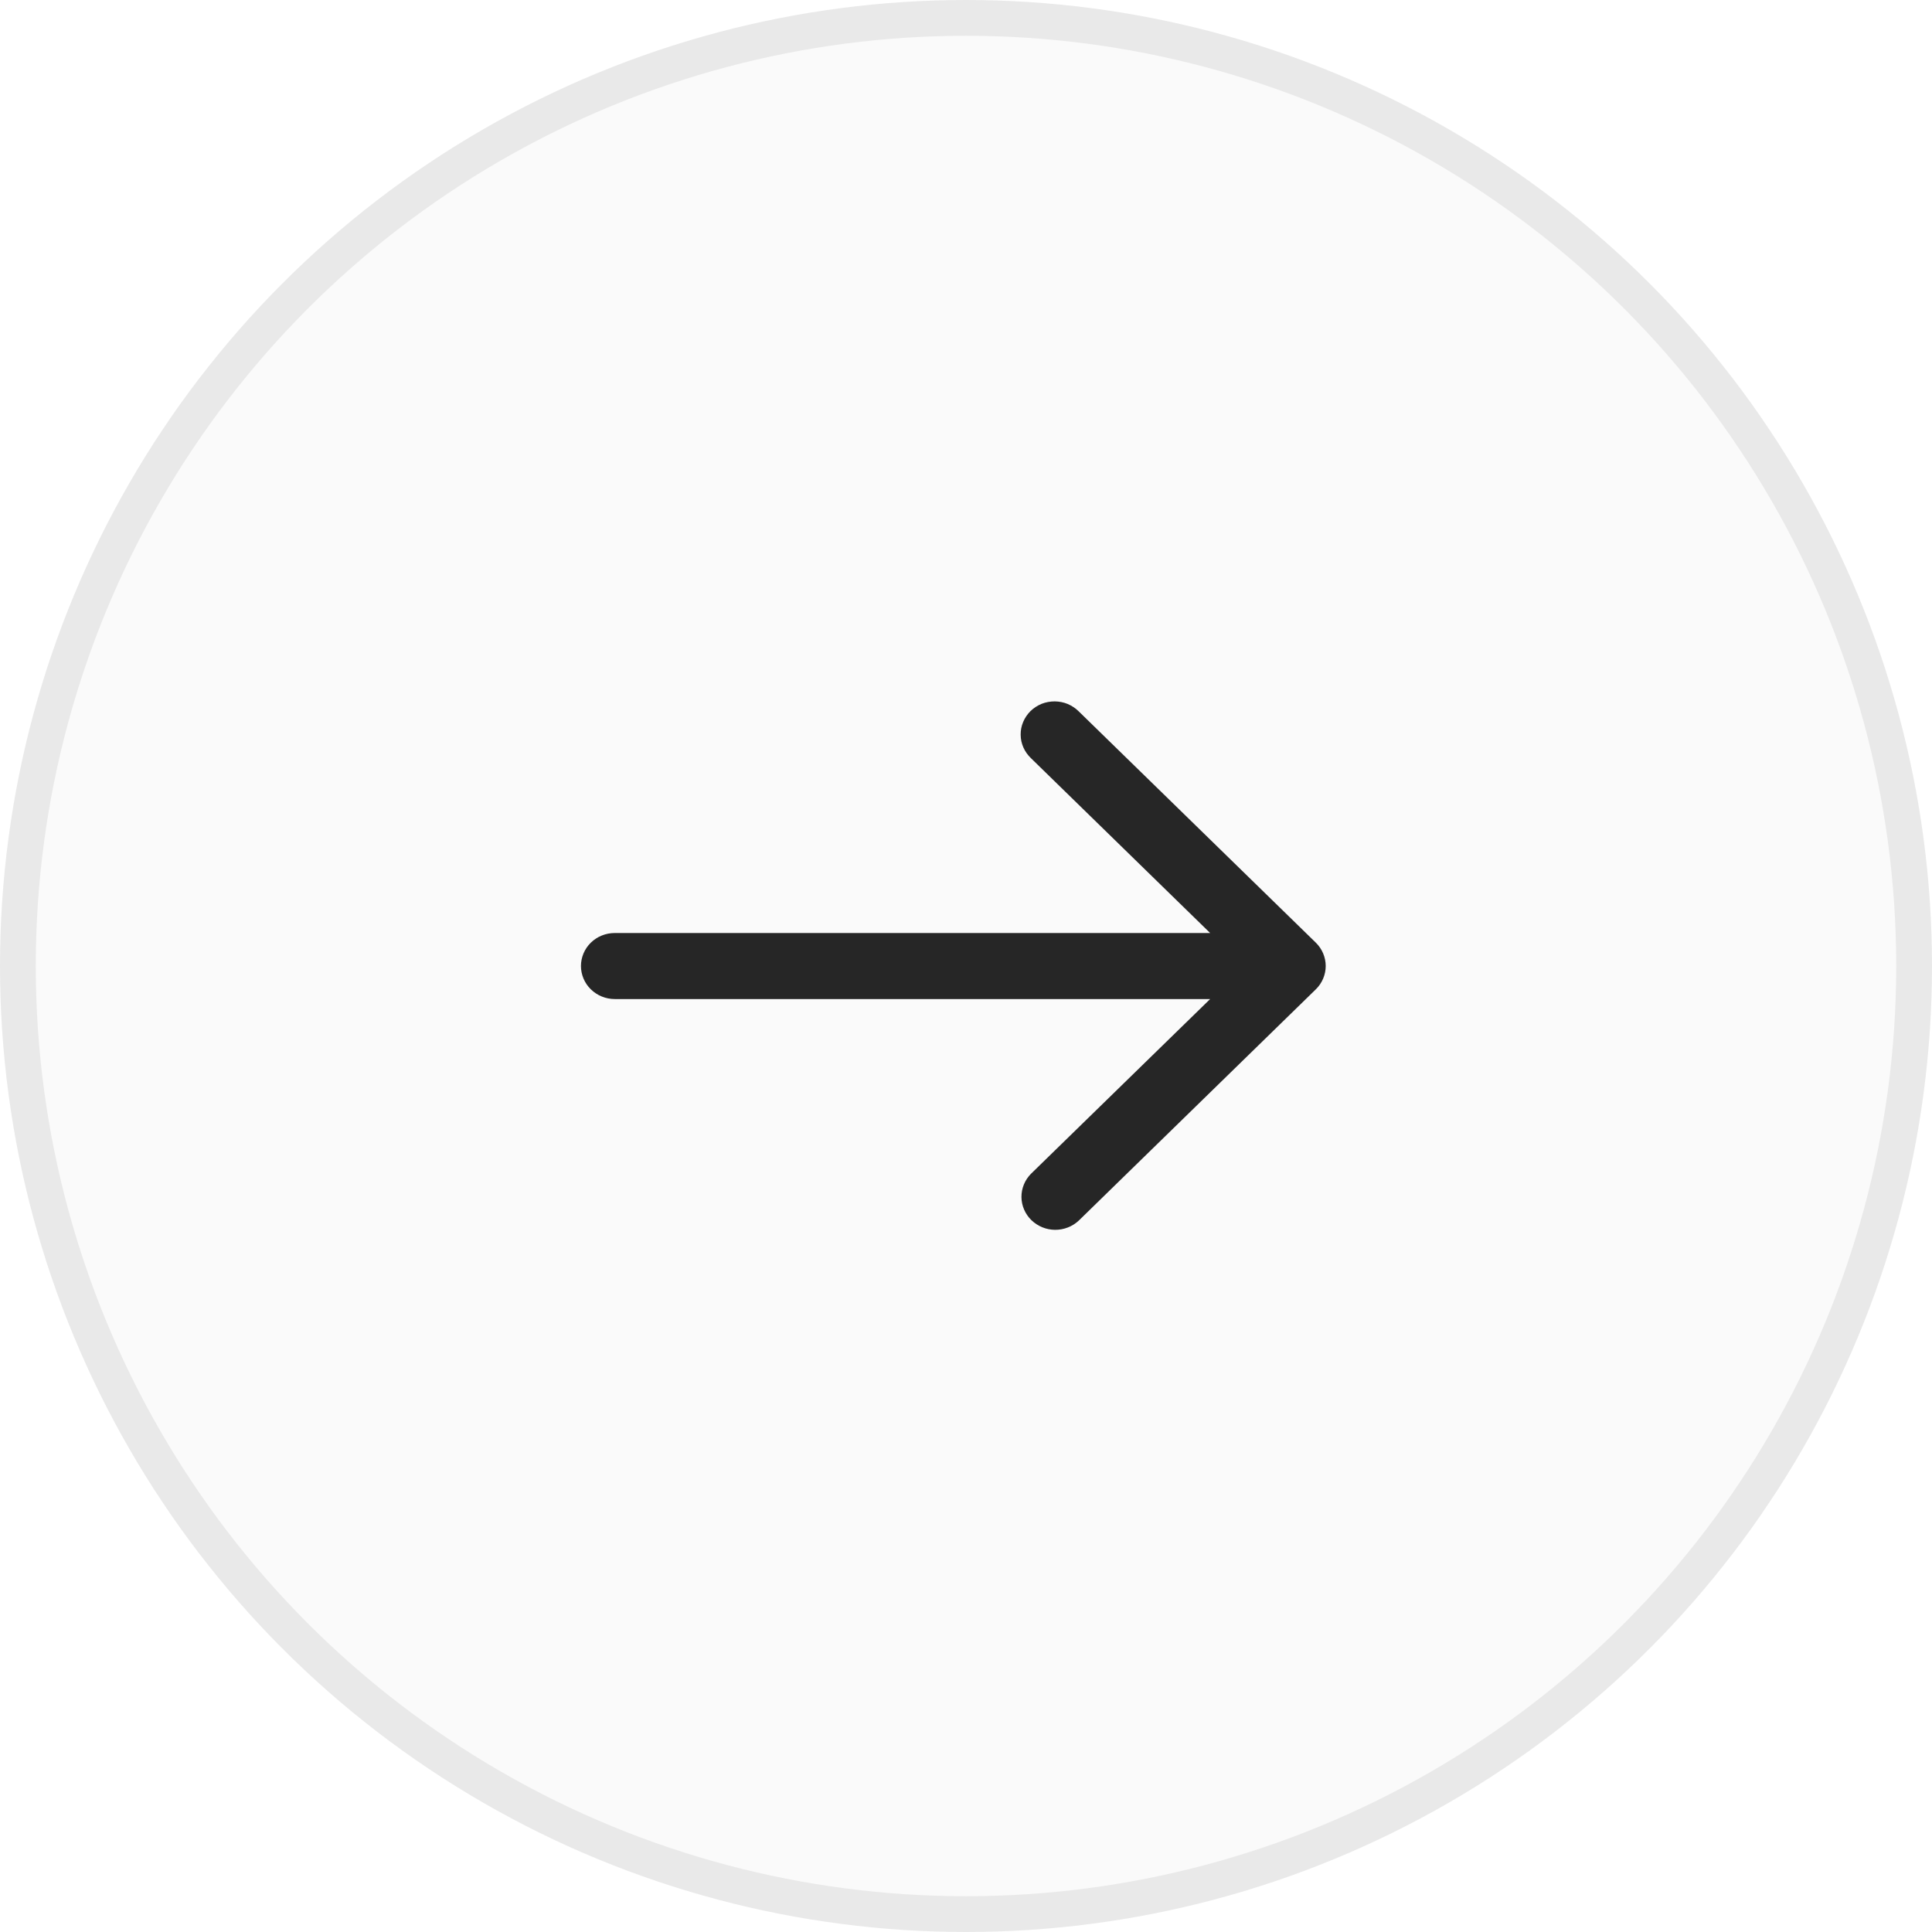
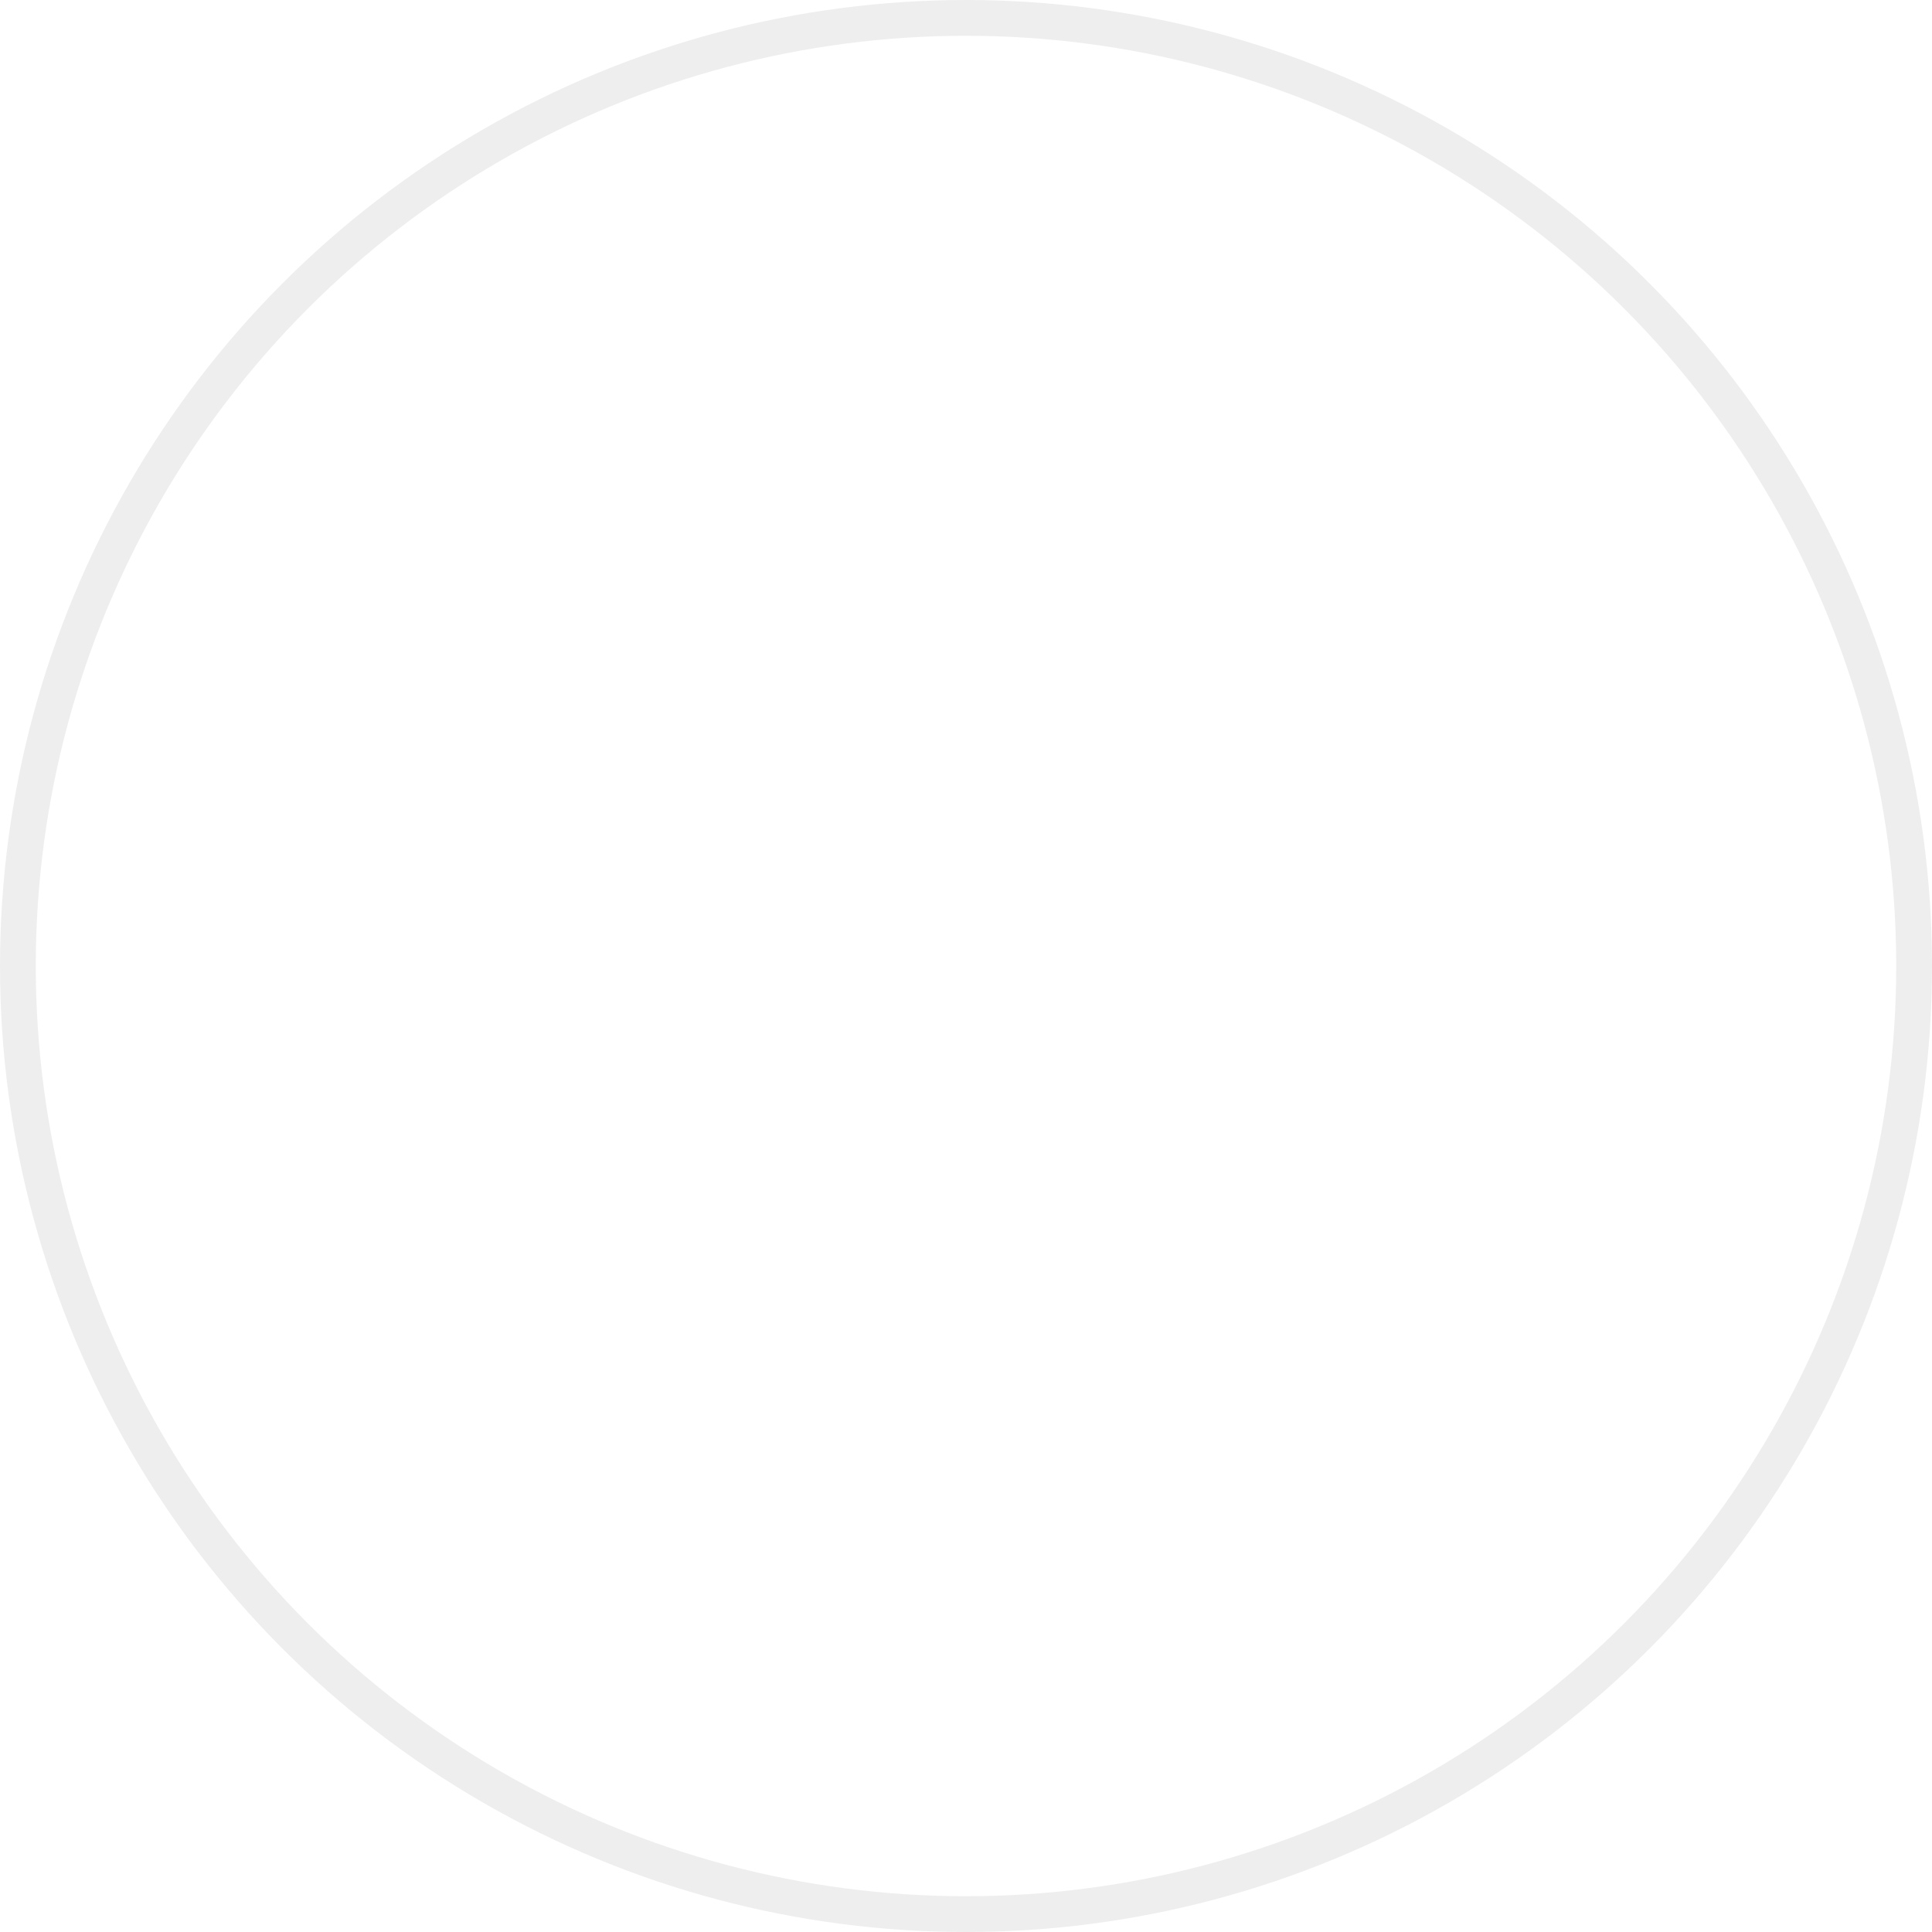
<svg xmlns="http://www.w3.org/2000/svg" width="27" height="27" viewBox="0 0 27 27" fill="none">
-   <circle cx="13.5" cy="13.5" r="13.5" fill="#262626" fill-opacity="0.02" />
  <circle cx="13.5" cy="13.5" r="13.25" stroke="#262626" stroke-opacity="0.08" stroke-width="0.5" />
  <g clip-path="url(#clip0_478_408)">
-     <path d="M8.592 13.039H16.912L14.408 10.596C14.363 10.553 14.327 10.502 14.302 10.446C14.277 10.389 14.264 10.329 14.264 10.268C14.263 10.206 14.275 10.146 14.299 10.089C14.323 10.032 14.358 9.981 14.402 9.937C14.447 9.894 14.499 9.86 14.557 9.836C14.616 9.813 14.678 9.802 14.741 9.802C14.804 9.803 14.866 9.815 14.923 9.839C14.981 9.864 15.033 9.899 15.077 9.943L18.389 13.174C18.477 13.26 18.527 13.378 18.527 13.5C18.527 13.622 18.477 13.74 18.389 13.826L15.077 17.057C14.988 17.141 14.868 17.188 14.744 17.187C14.62 17.186 14.502 17.137 14.414 17.052C14.326 16.966 14.276 16.85 14.275 16.729C14.274 16.608 14.322 16.491 14.408 16.404L16.912 13.962H8.592C8.466 13.962 8.346 13.913 8.257 13.826C8.169 13.74 8.119 13.622 8.119 13.5C8.119 13.378 8.169 13.26 8.257 13.174C8.346 13.087 8.466 13.039 8.592 13.039Z" fill="#262626" />
+     <path d="M8.592 13.039H16.912L14.408 10.596C14.363 10.553 14.327 10.502 14.302 10.446C14.277 10.389 14.264 10.329 14.264 10.268C14.263 10.206 14.275 10.146 14.299 10.089C14.323 10.032 14.358 9.981 14.402 9.937C14.447 9.894 14.499 9.86 14.557 9.836C14.616 9.813 14.678 9.802 14.741 9.802C14.804 9.803 14.866 9.815 14.923 9.839C14.981 9.864 15.033 9.899 15.077 9.943L18.389 13.174C18.477 13.26 18.527 13.378 18.527 13.5C18.527 13.622 18.477 13.74 18.389 13.826L15.077 17.057C14.988 17.141 14.868 17.188 14.744 17.187C14.62 17.186 14.502 17.137 14.414 17.052C14.326 16.966 14.276 16.85 14.275 16.729C14.274 16.608 14.322 16.491 14.408 16.404L16.912 13.962H8.592C8.466 13.962 8.346 13.913 8.257 13.826C8.169 13.74 8.119 13.622 8.119 13.5C8.119 13.378 8.169 13.26 8.257 13.174Z" fill="#262626" />
  </g>
  <defs>
    <clipPath id="clip0_478_408">
-       <rect width="11" height="9" fill="white" transform="matrix(-1 0 0 1 19 9)" />
-     </clipPath>
+       </clipPath>
  </defs>
</svg>